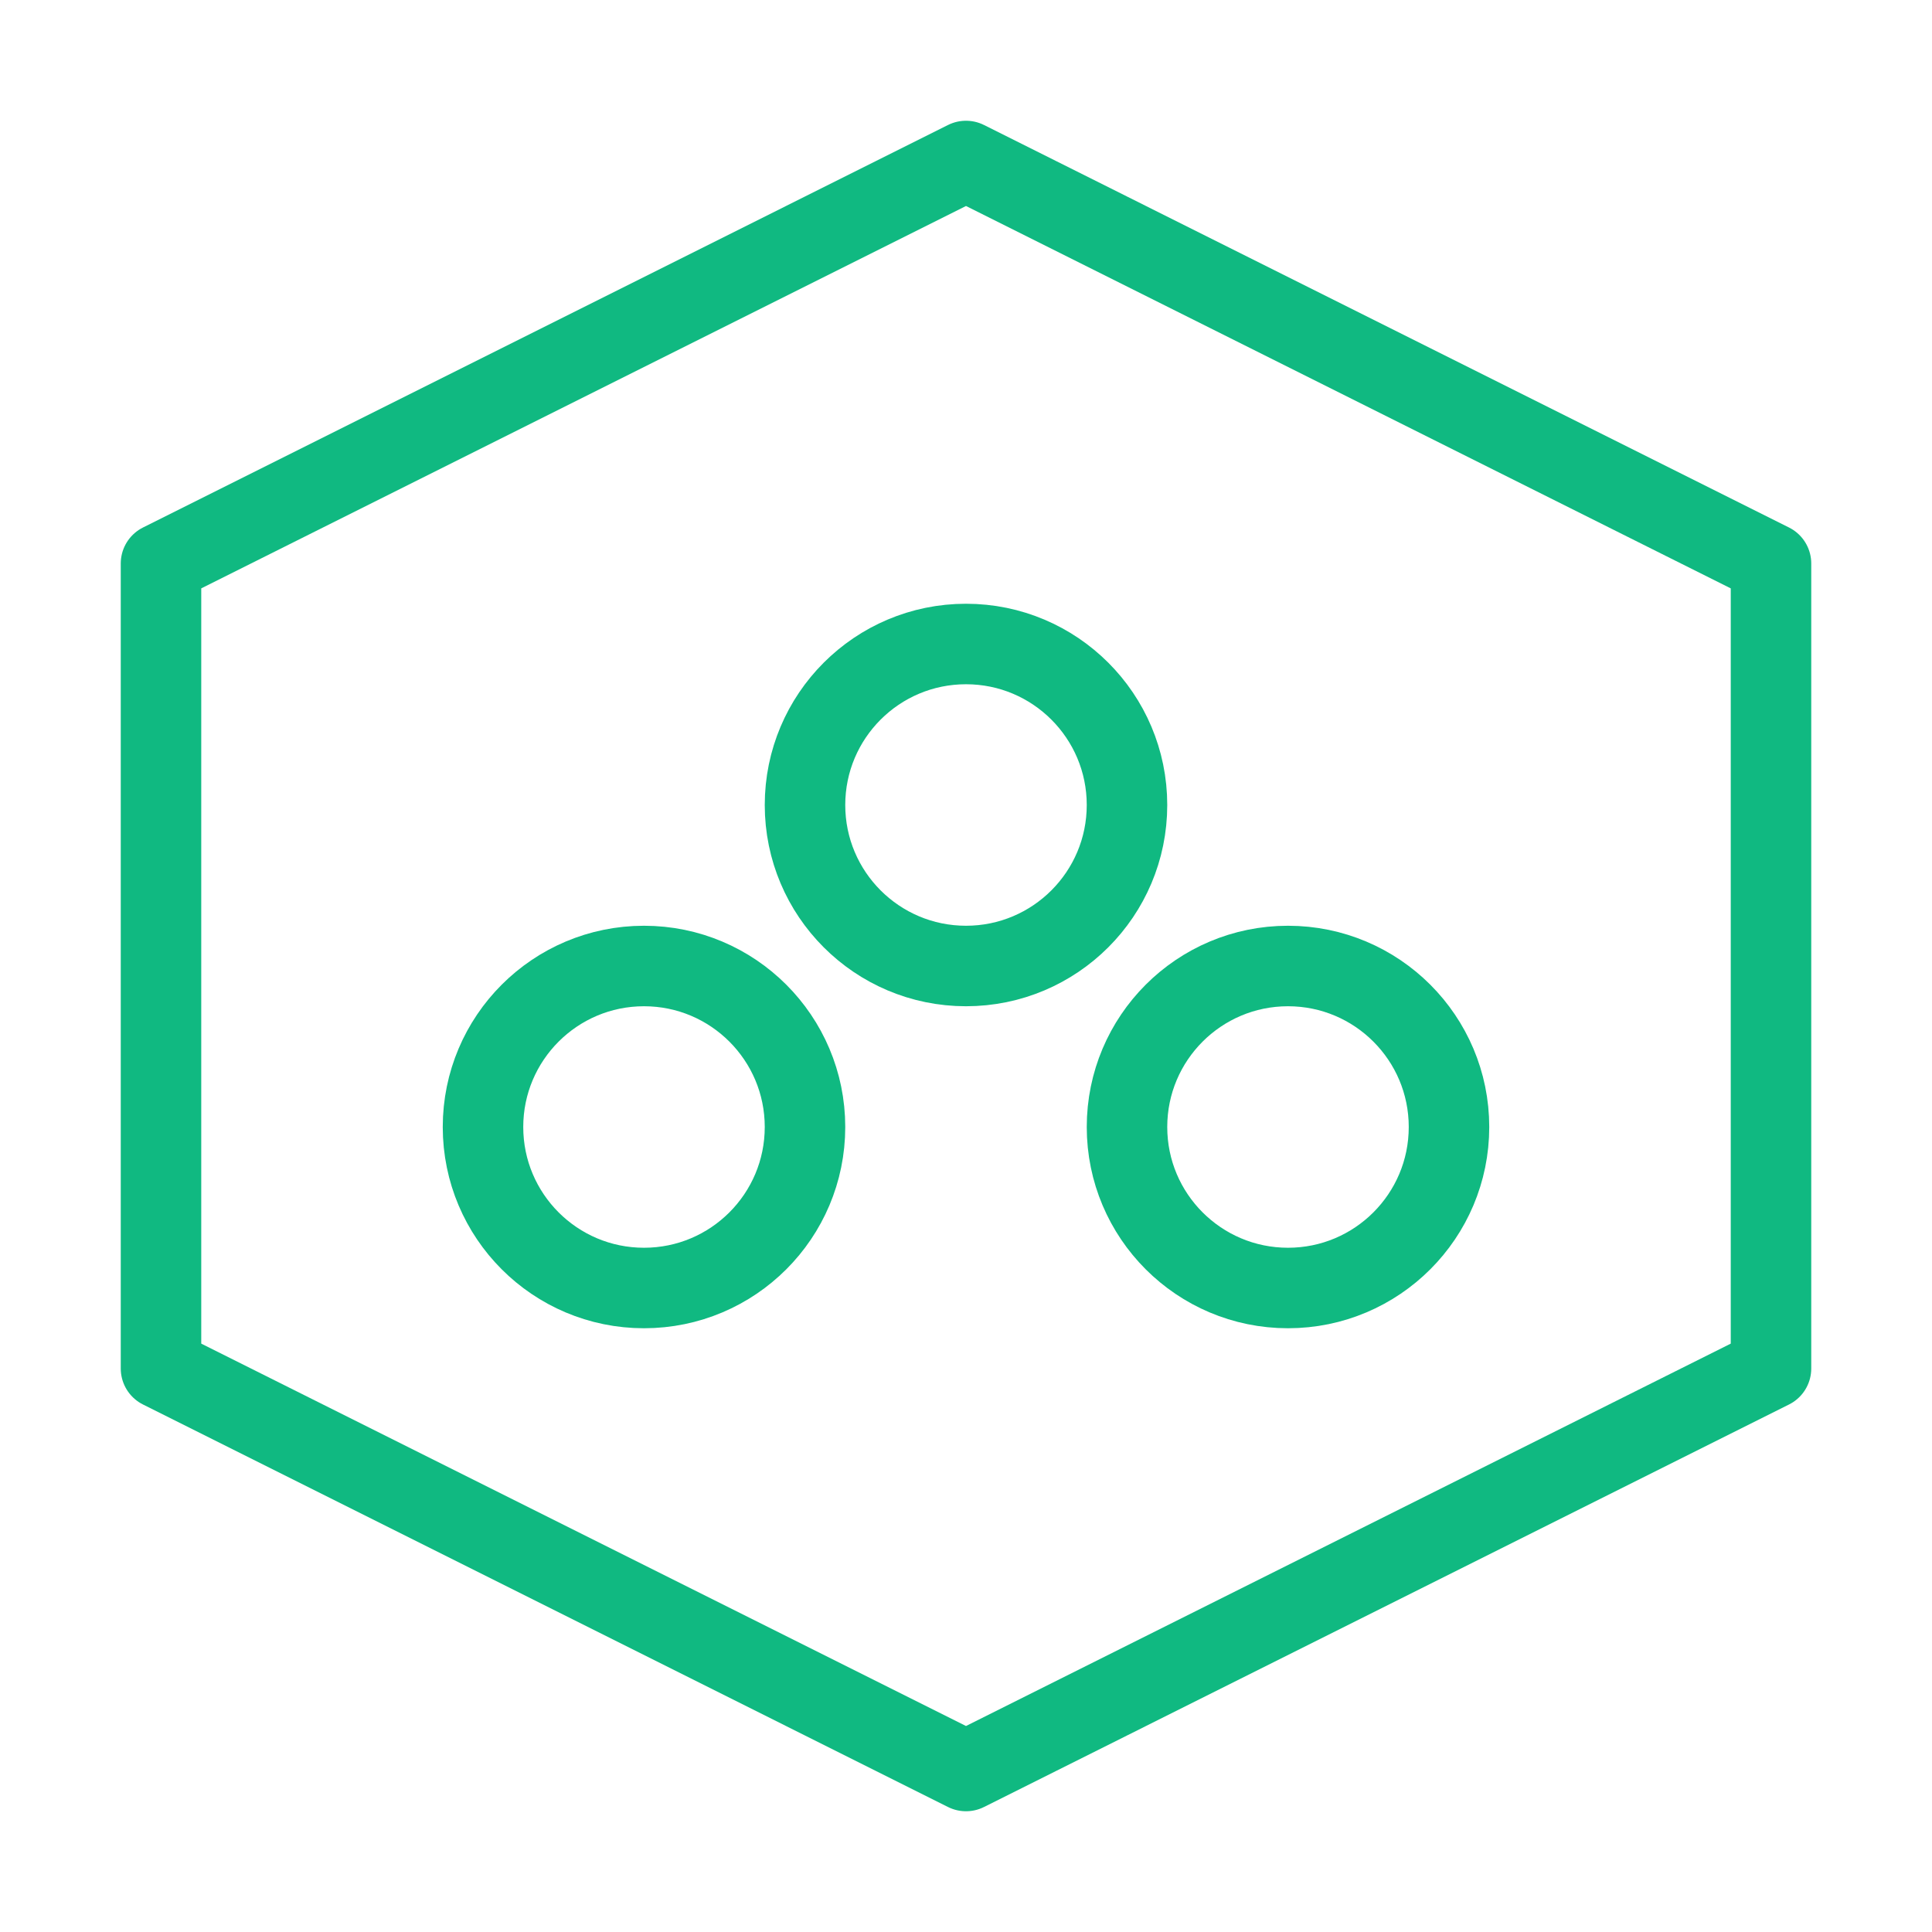
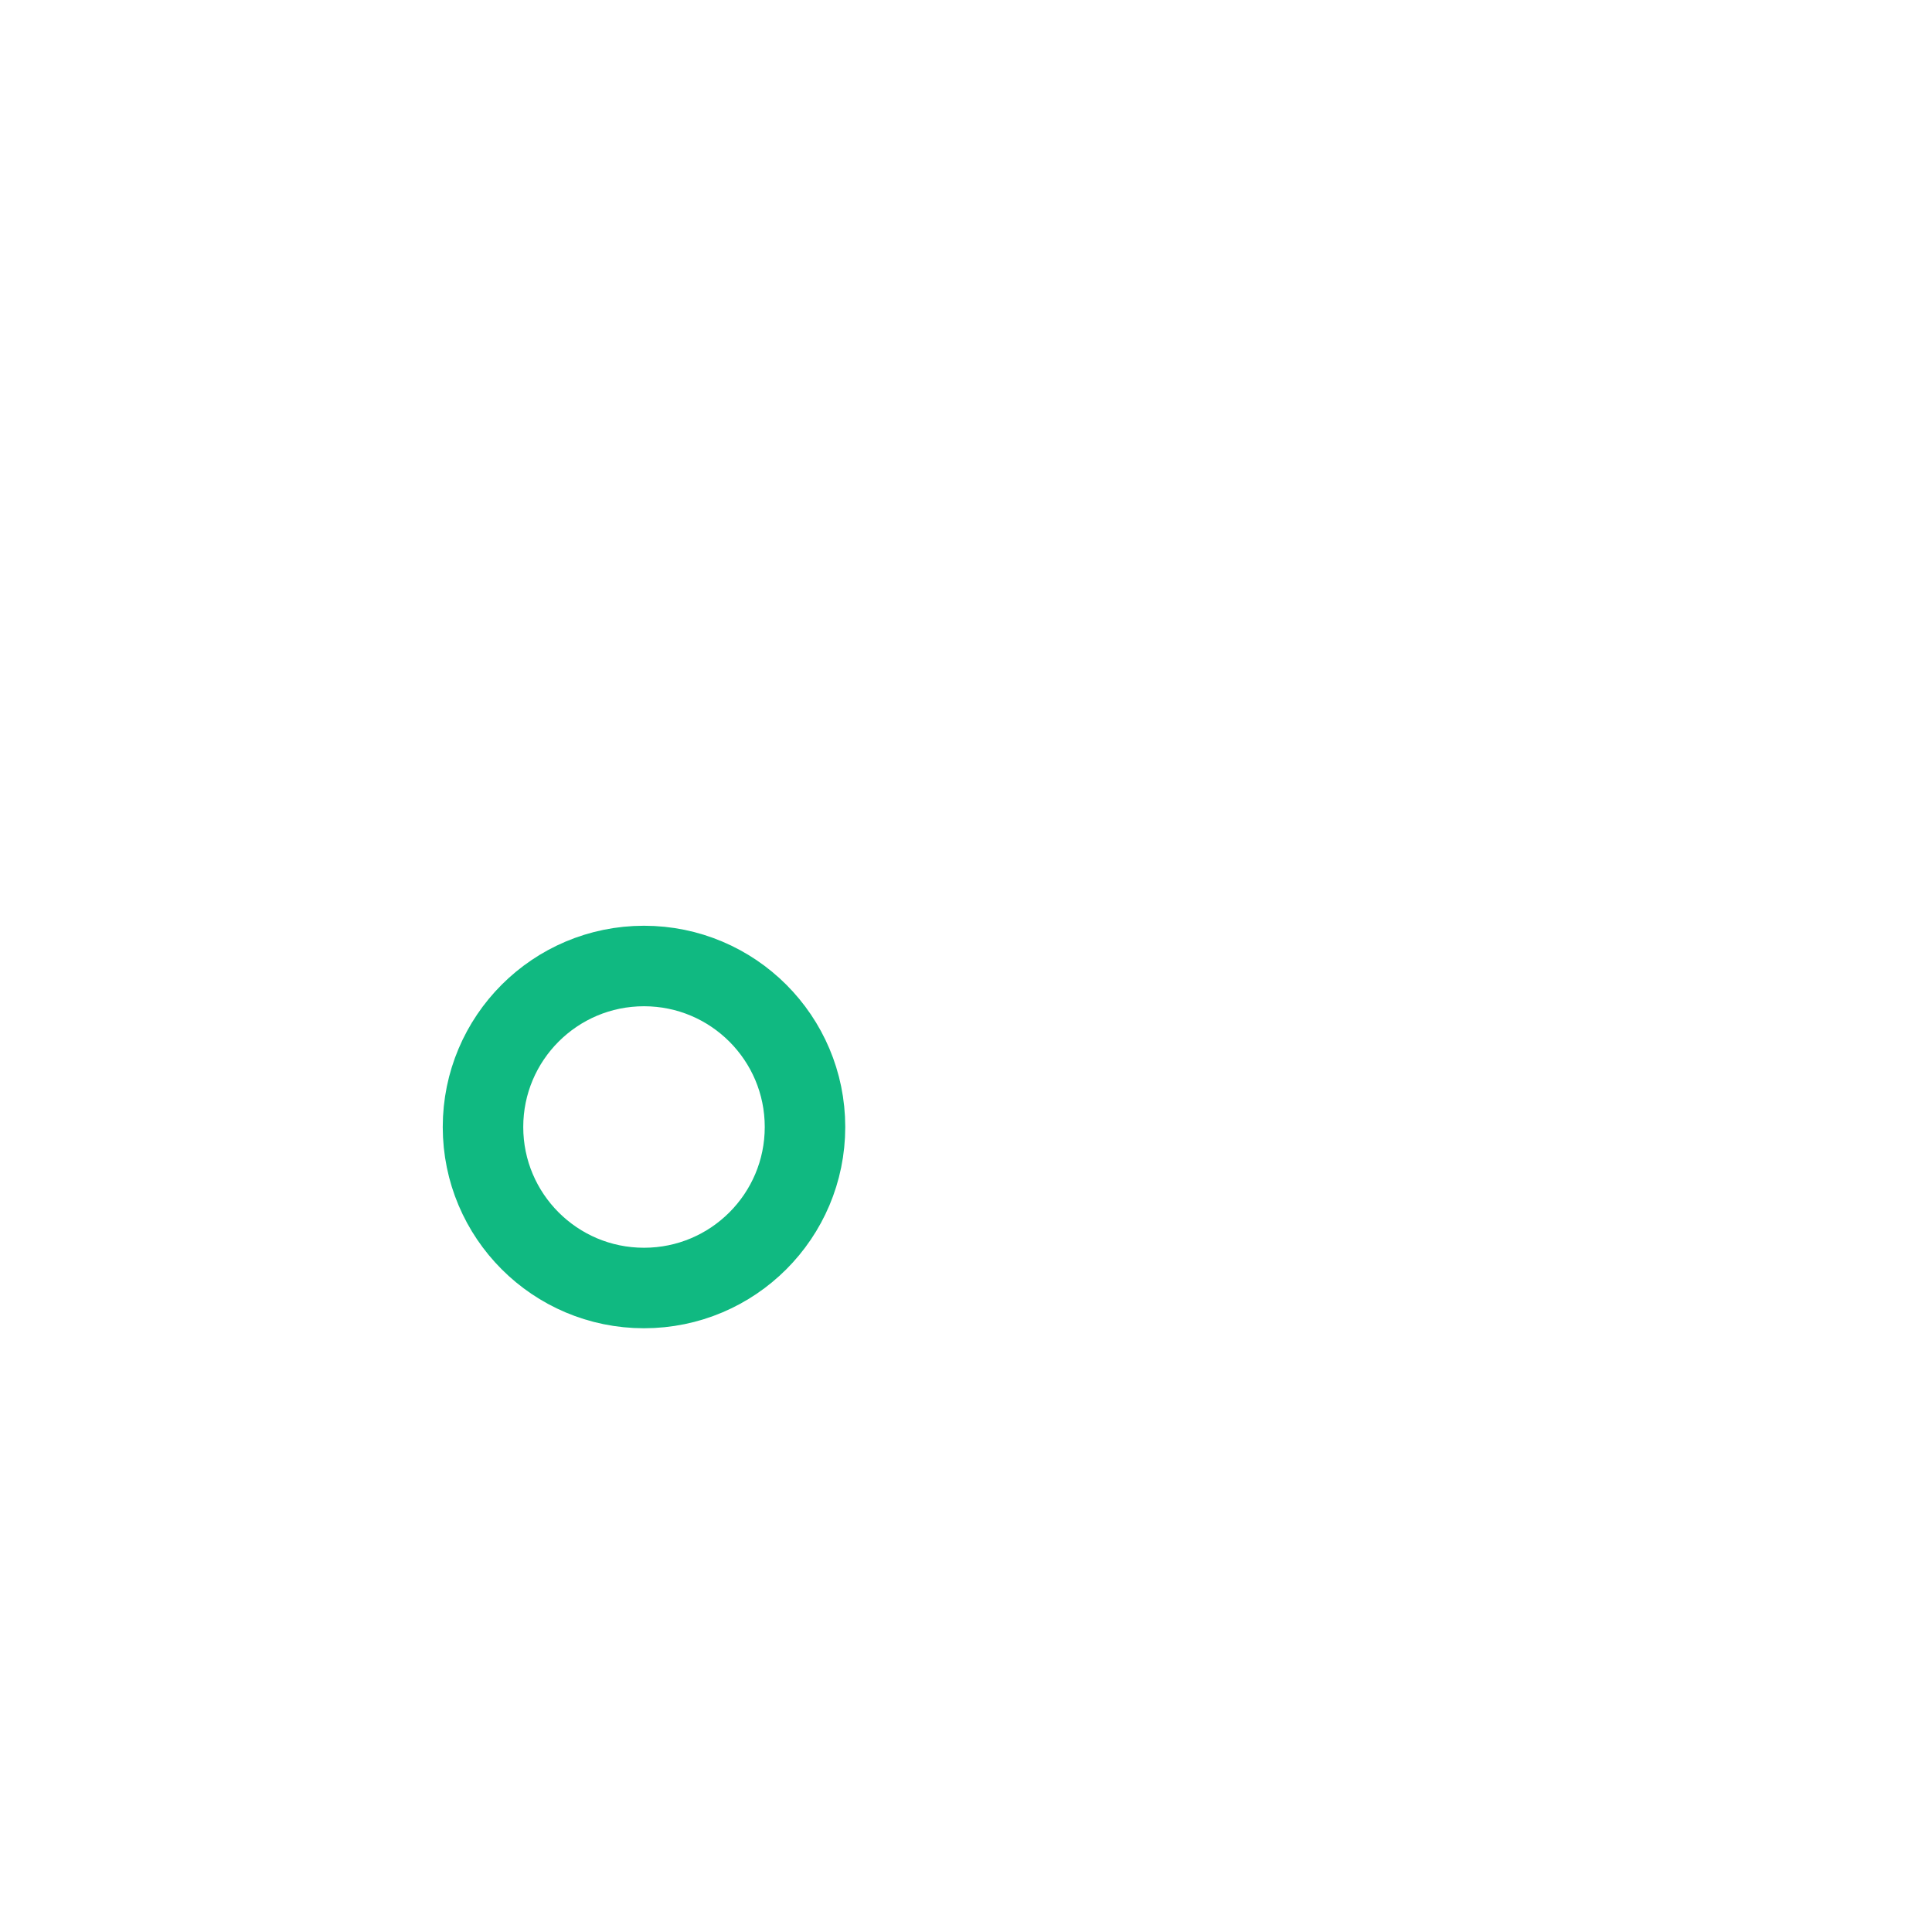
<svg xmlns="http://www.w3.org/2000/svg" width="48" height="48" viewBox="0 0 48 48" fill="none">
-   <path d="M24 4L4 14V34L24 44L44 34V14L24 4Z" stroke="#10B981" stroke-width="2" stroke-linejoin="round" />
-   <path d="M24 24C26.209 24 28 22.209 28 20C28 17.791 26.209 16 24 16C21.791 16 20 17.791 20 20C20 22.209 21.791 24 24 24Z" stroke="#10B981" stroke-width="2" />
-   <path d="M32 32C34.209 32 36 30.209 36 28C36 25.791 34.209 24 32 24C29.791 24 28 25.791 28 28C28 30.209 29.791 32 32 32Z" stroke="#10B981" stroke-width="2" />
-   <path d="M16 32C18.209 32 20 30.209 20 28C20 25.791 18.209 24 16 24C13.791 24 12 25.791 12 28C12 30.209 13.791 32 16 32Z" stroke="#10B981" stroke-width="2" />
+   <path d="M16 32C18.209 32 20 30.209 20 28C20 25.791 18.209 24 16 24C13.791 24 12 25.791 12 28C12 30.209 13.791 32 16 32" stroke="#10B981" stroke-width="2" />
</svg>